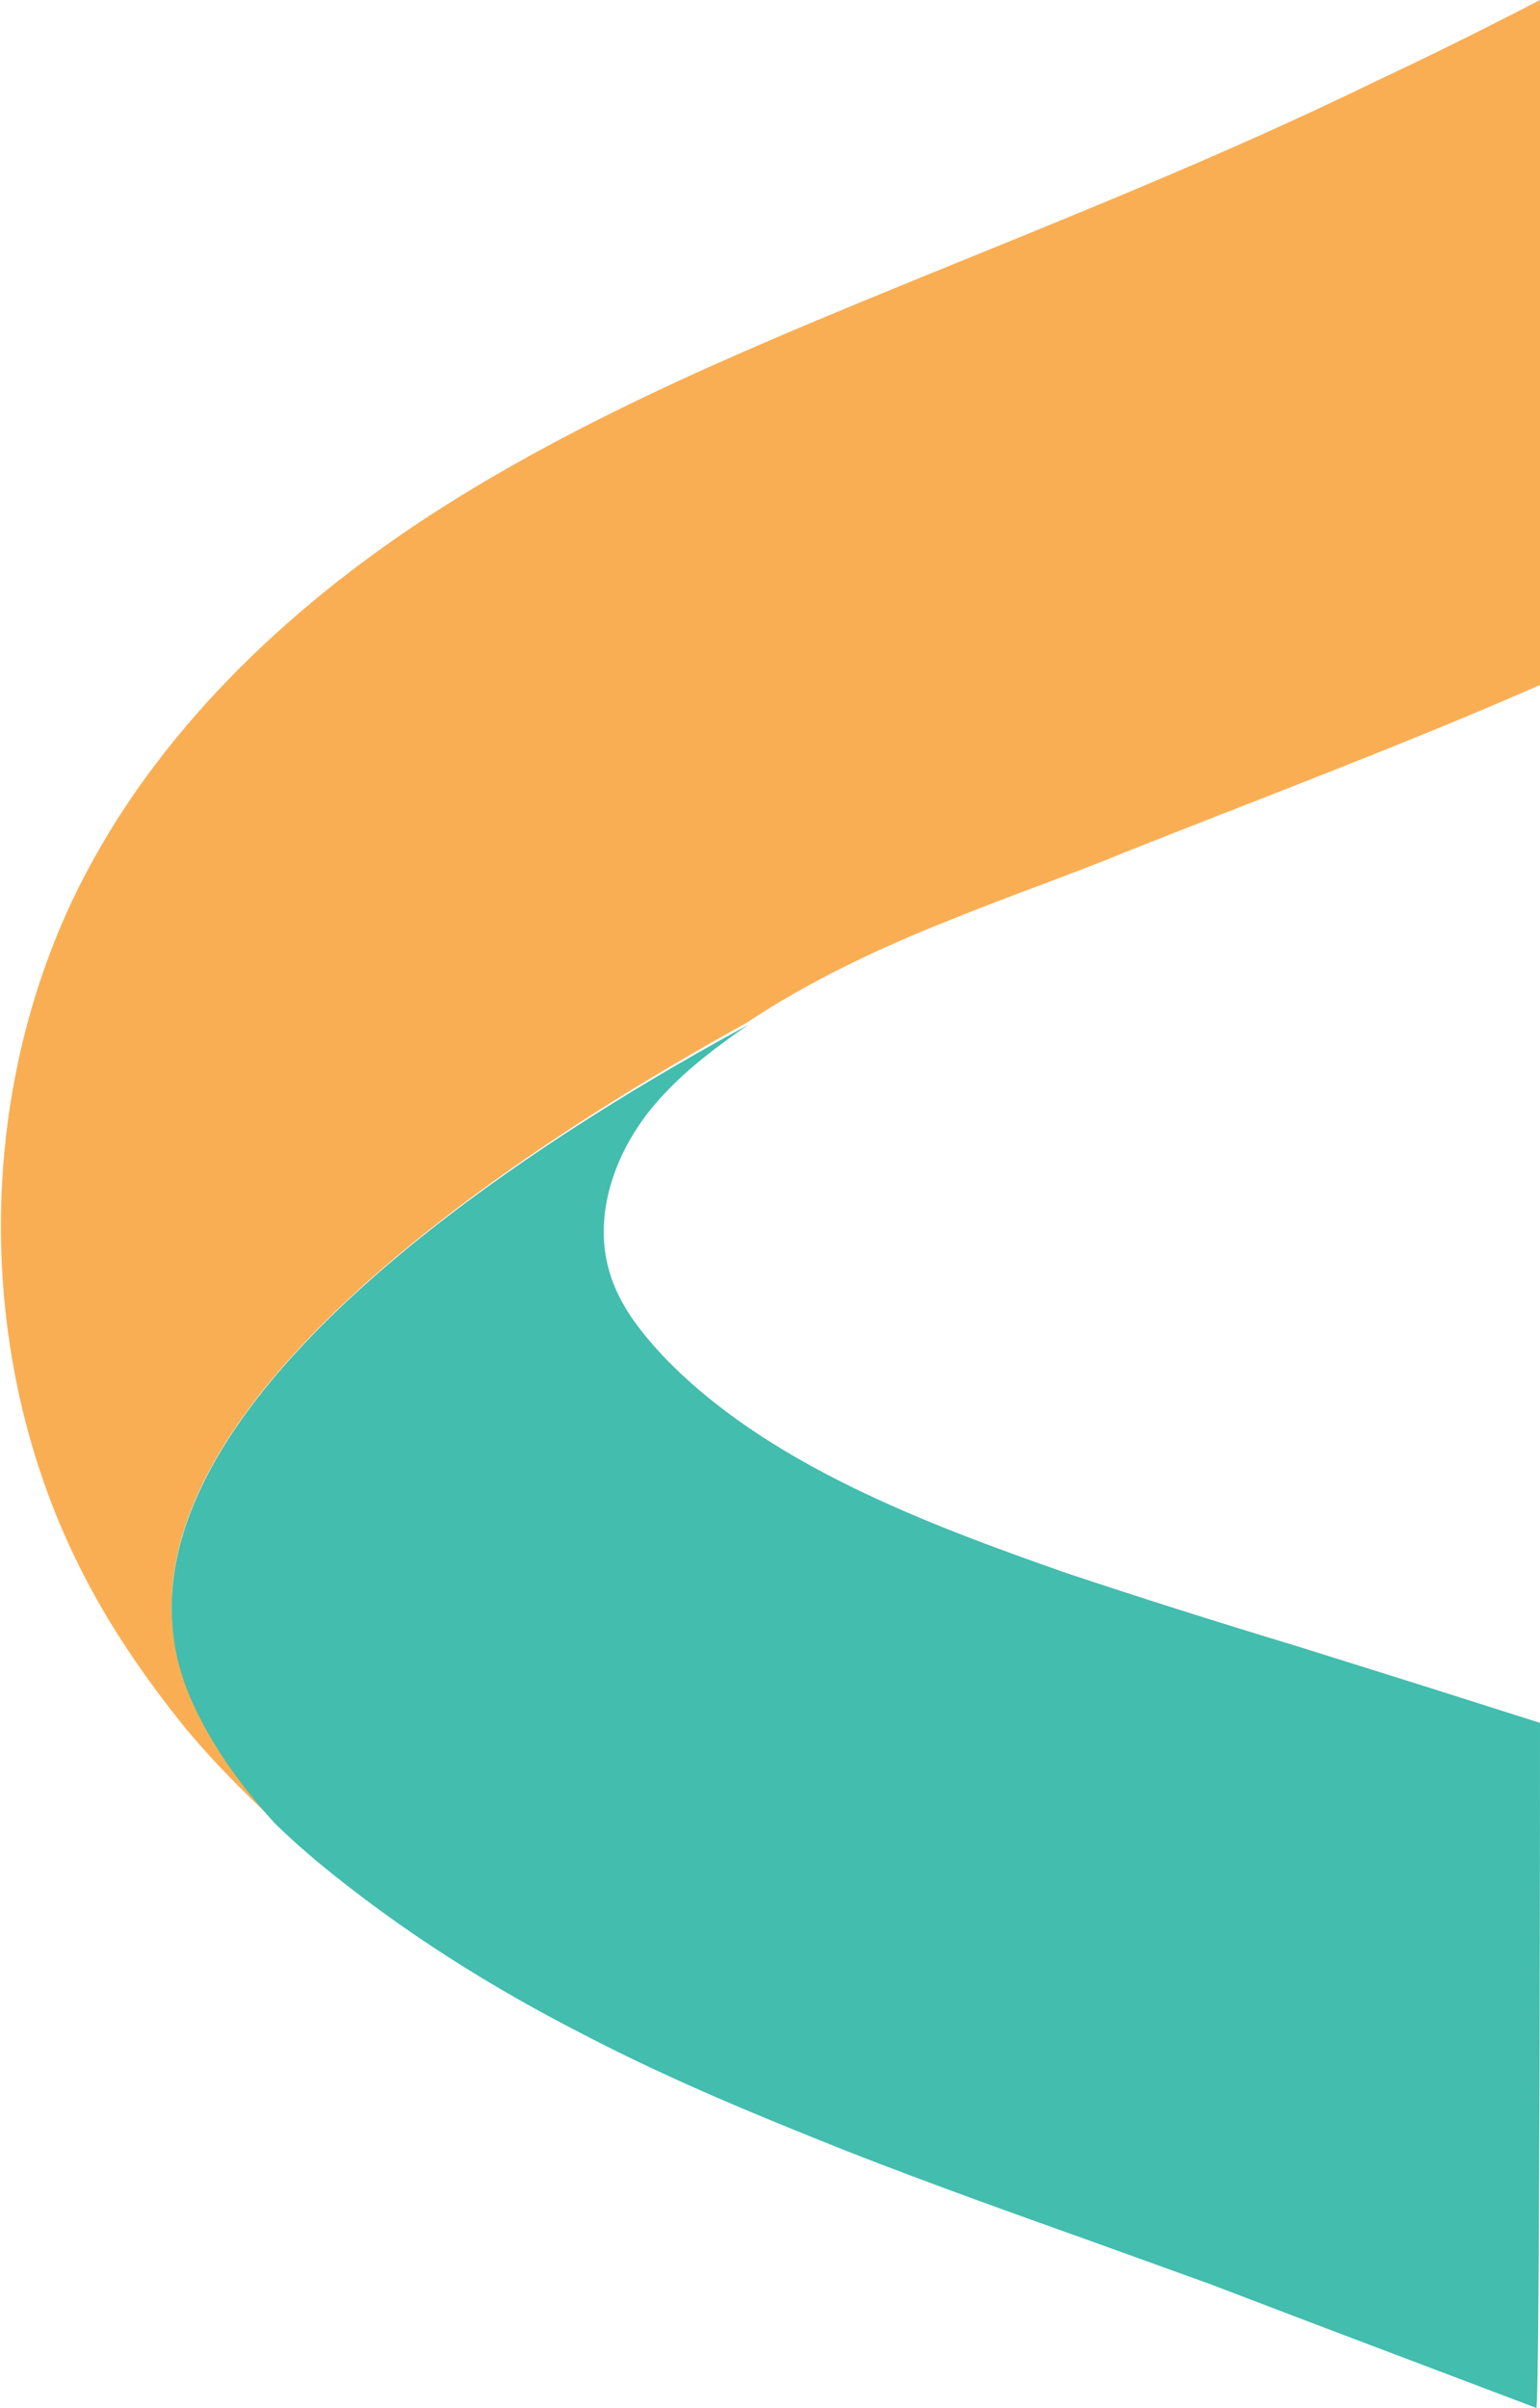
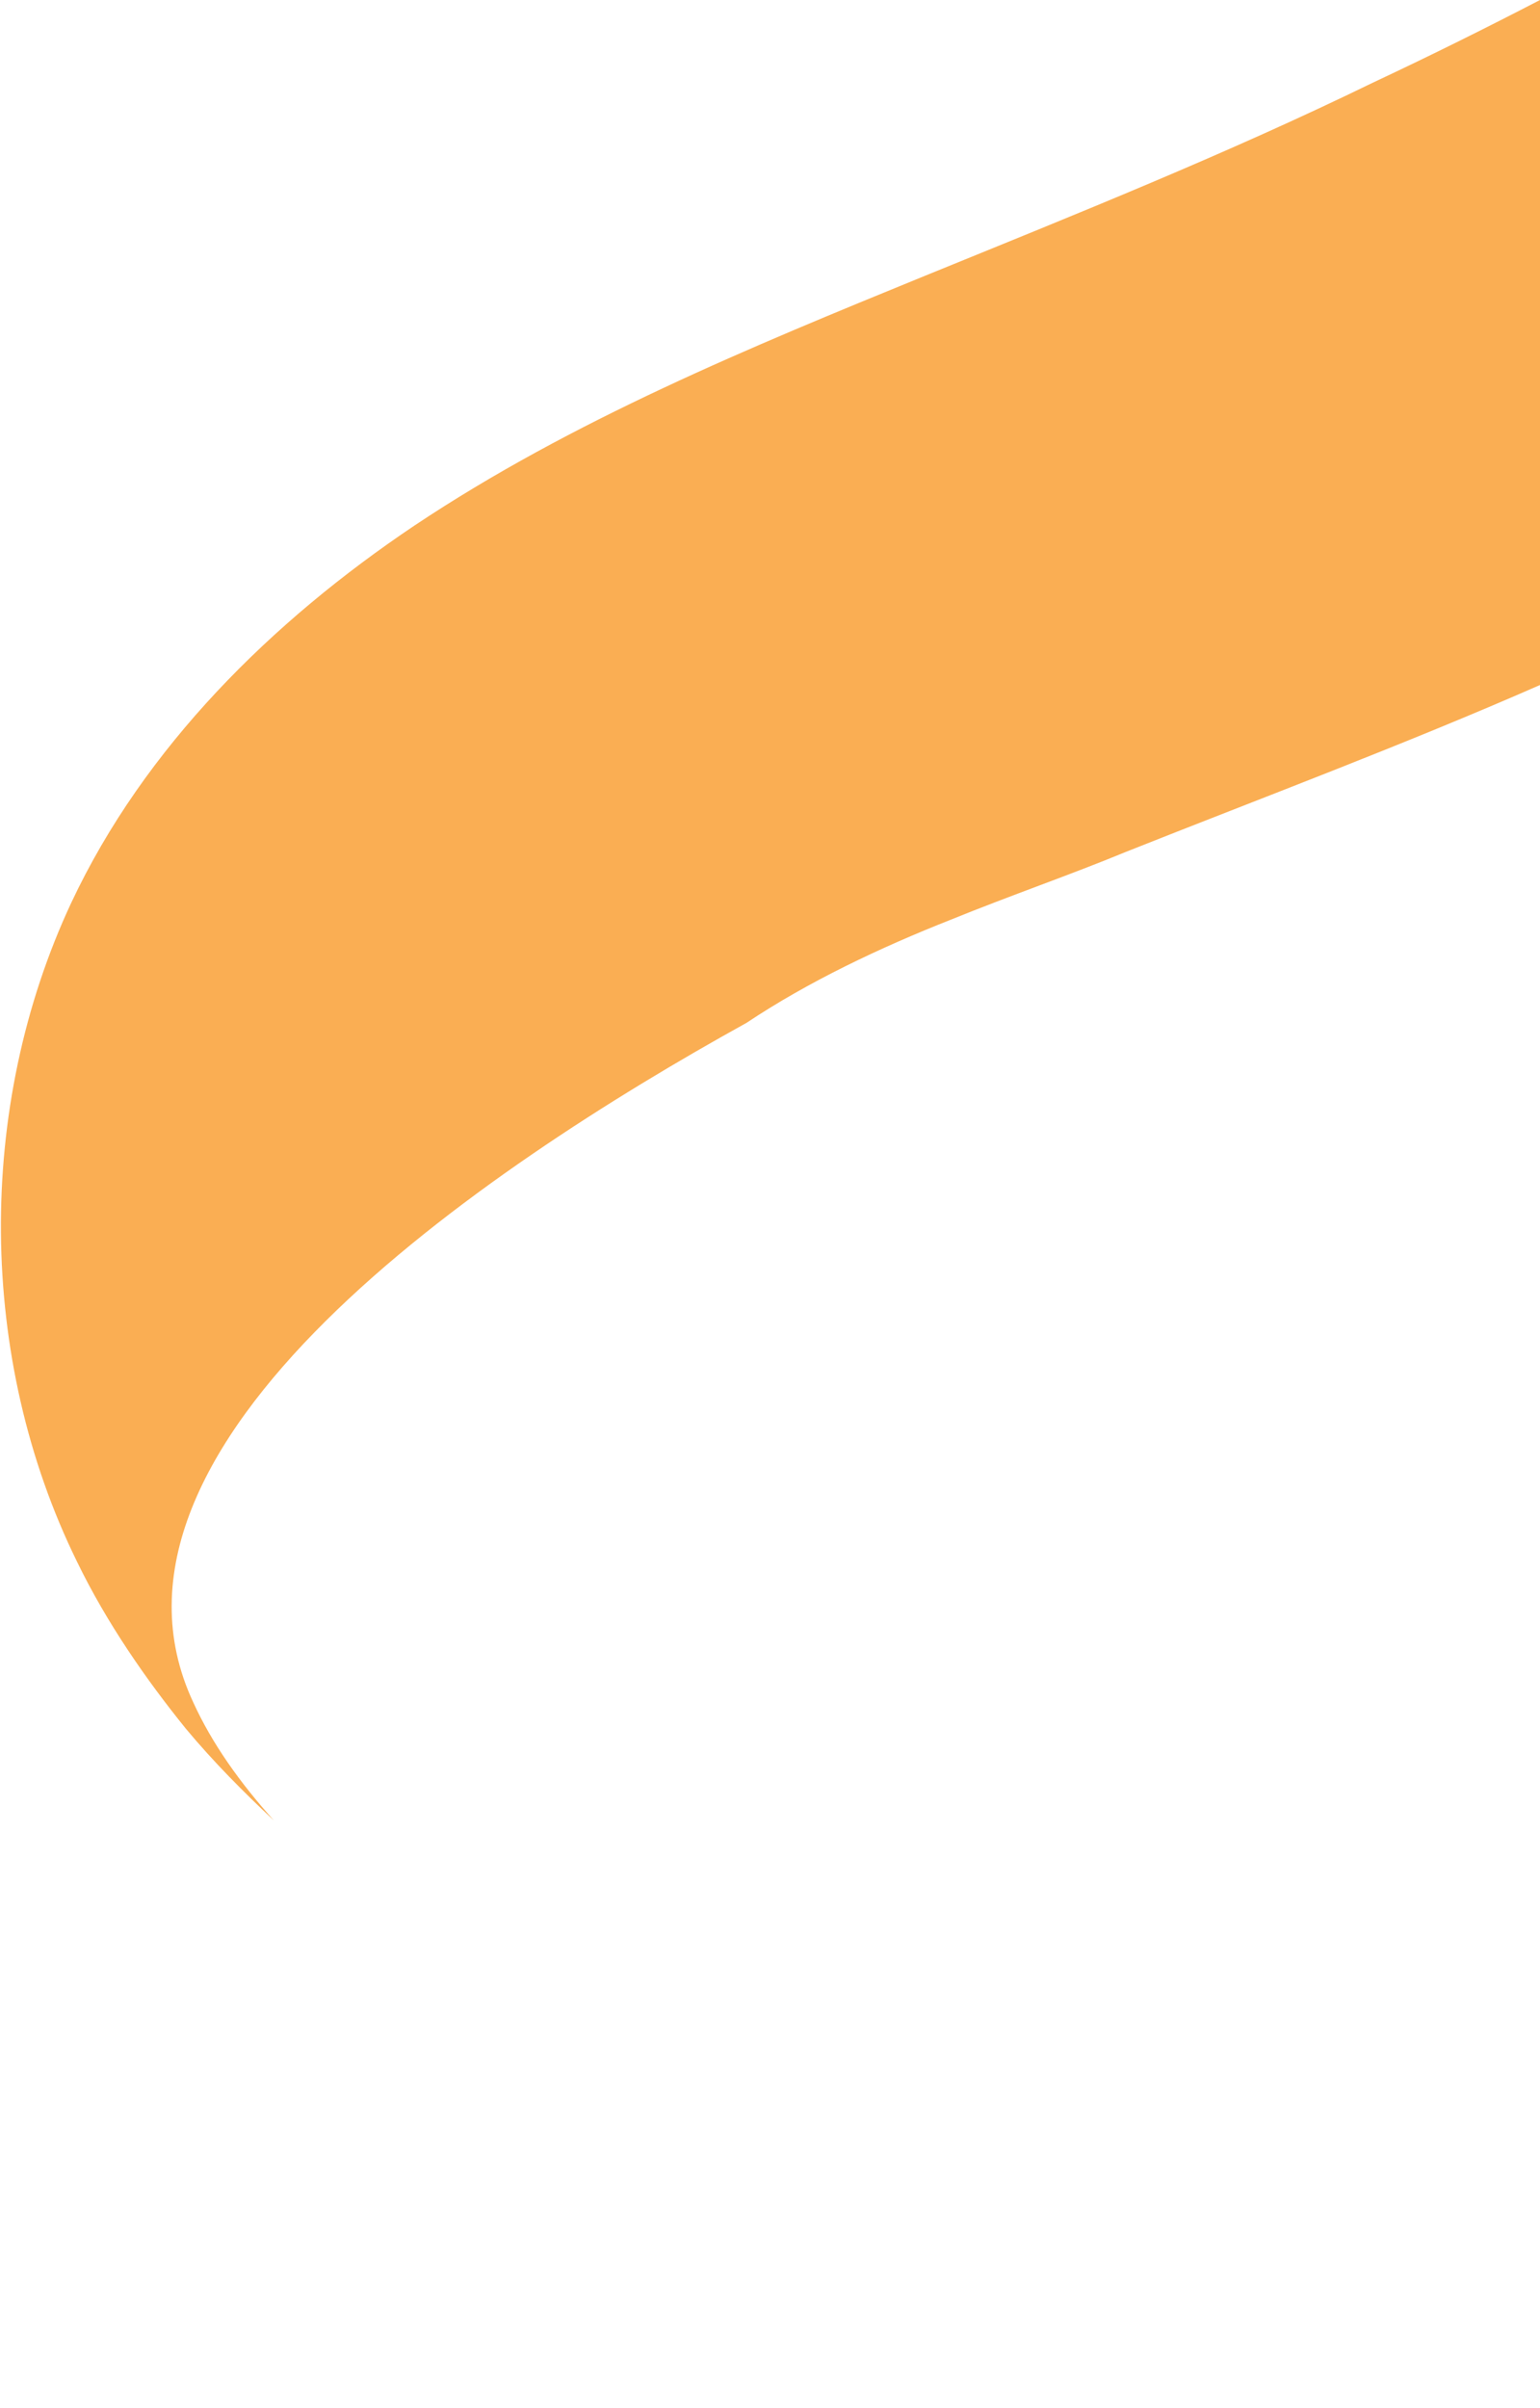
<svg xmlns="http://www.w3.org/2000/svg" version="1.1" x="0" y="0" width="82.1" height="128.3" viewBox="0 0 82.1 128.3" xml:space="preserve">
  <path fill="#FAAE53" d="M82.1 0c-2.7 1.4-5.7 2.9-8.9 4.4 -7.8 3.8-15.8 7-23.9 10.3C40 18.5 30.5 22.4 22.1 28 14.5 33.1 7.7 39.8 3.8 48.1c-5.1 10.9-5 24.3 0.3 35.1 1.6 3.3 3.7 6.3 5.8 8.9 1.5 1.8 3.1 3.4 4.7 4.9 -1.8-2-3.3-4.1-4.3-6.3C3.9 77 25.7 62.3 39.8 54.5c3.3-2.2 7.1-4 10.9-5.5 3.2-1.3 6.4-2.4 9.3-3.6 7.3-2.9 14.8-5.7 22.1-8.9V0z" />
-   <path fill="#42BDAE" d="M82.1 91.8l-6.3-2 -6.7-2.1c-4.3-1.3-8.4-2.6-12.3-3.9 -7.4-2.6-16-5.8-21.5-11.6 -1.2-1.3-2.3-2.7-2.8-4.4 -1-3.3 0.5-7 2.9-9.5 1.3-1.4 2.9-2.6 4.5-3.7C25.7 62.3 3.9 77 10.3 90.8c1 2.2 2.5 4.3 4.3 6.3 0.7 0.7 1.5 1.4 2.2 2 4.7 3.9 9.6 6.9 14.3 9.3 4.8 2.5 9.5 4.4 14 6.2 4.6 1.8 9.1 3.4 13.3 4.9l6.1 2.2 6.3 2.4c3.7 1.4 7.4 2.8 11.1 4.2C82.1 128.3 82.1 91.8 82.1 91.8z" />
</svg>